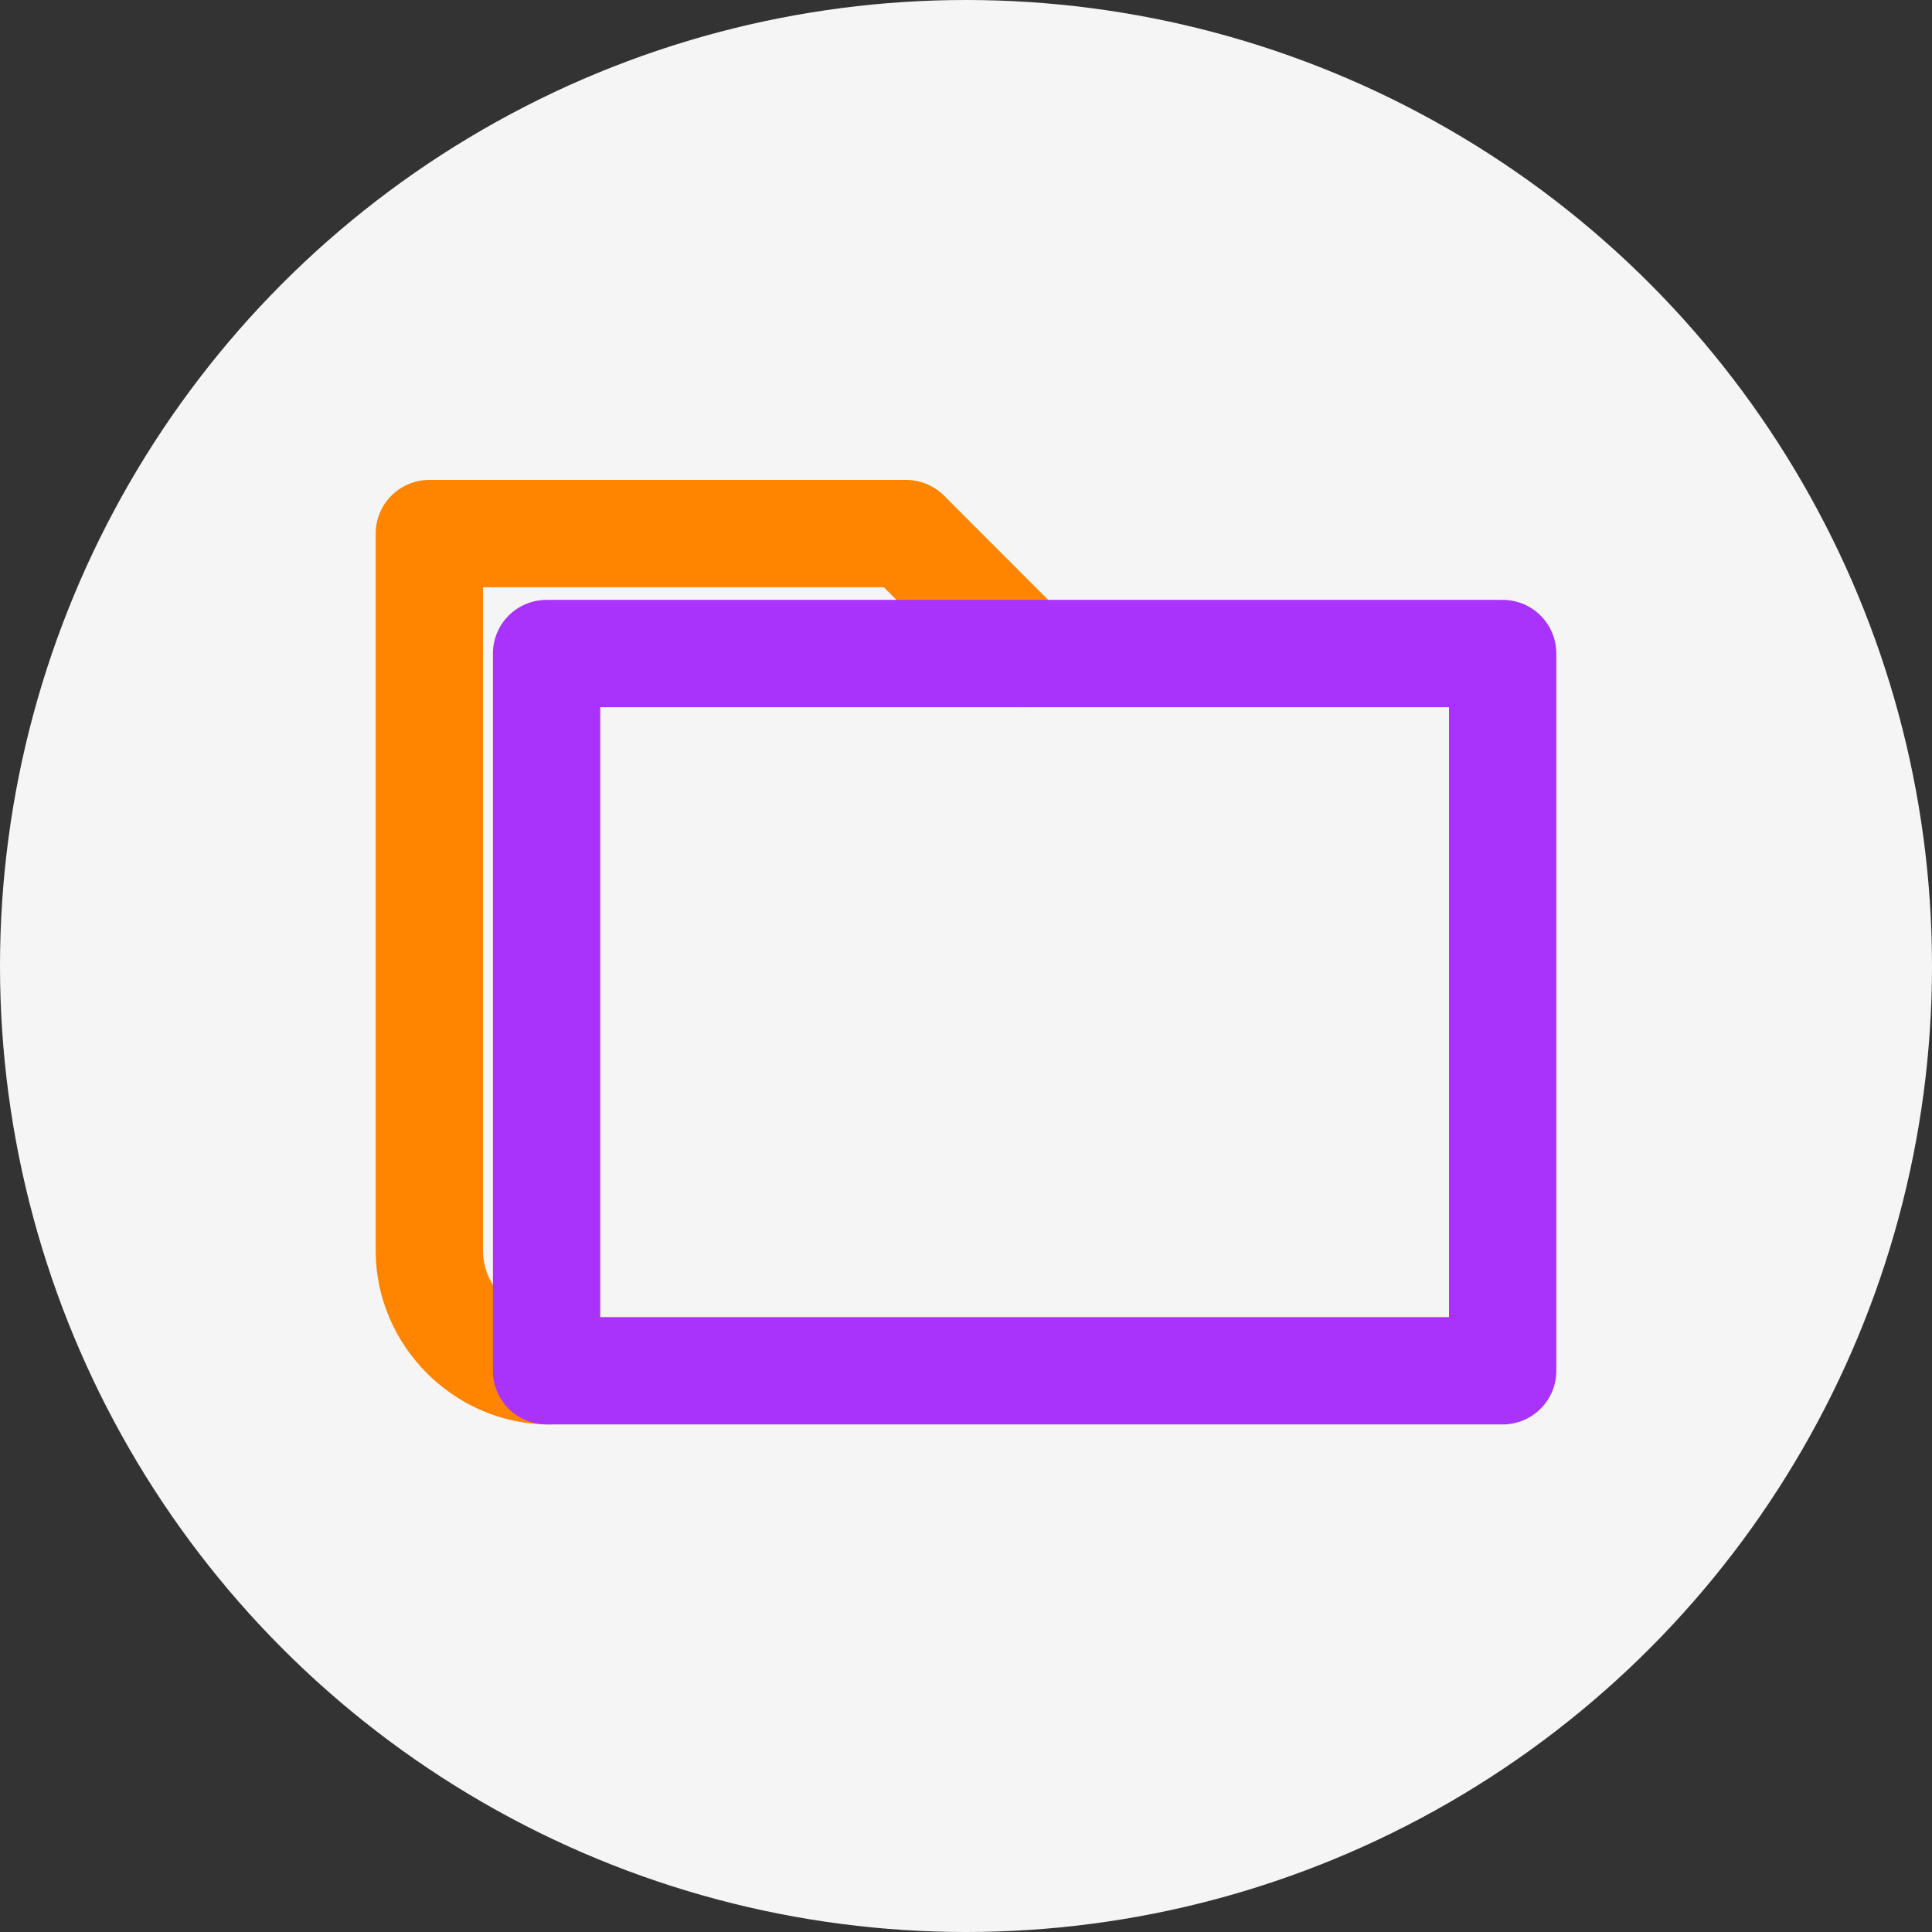
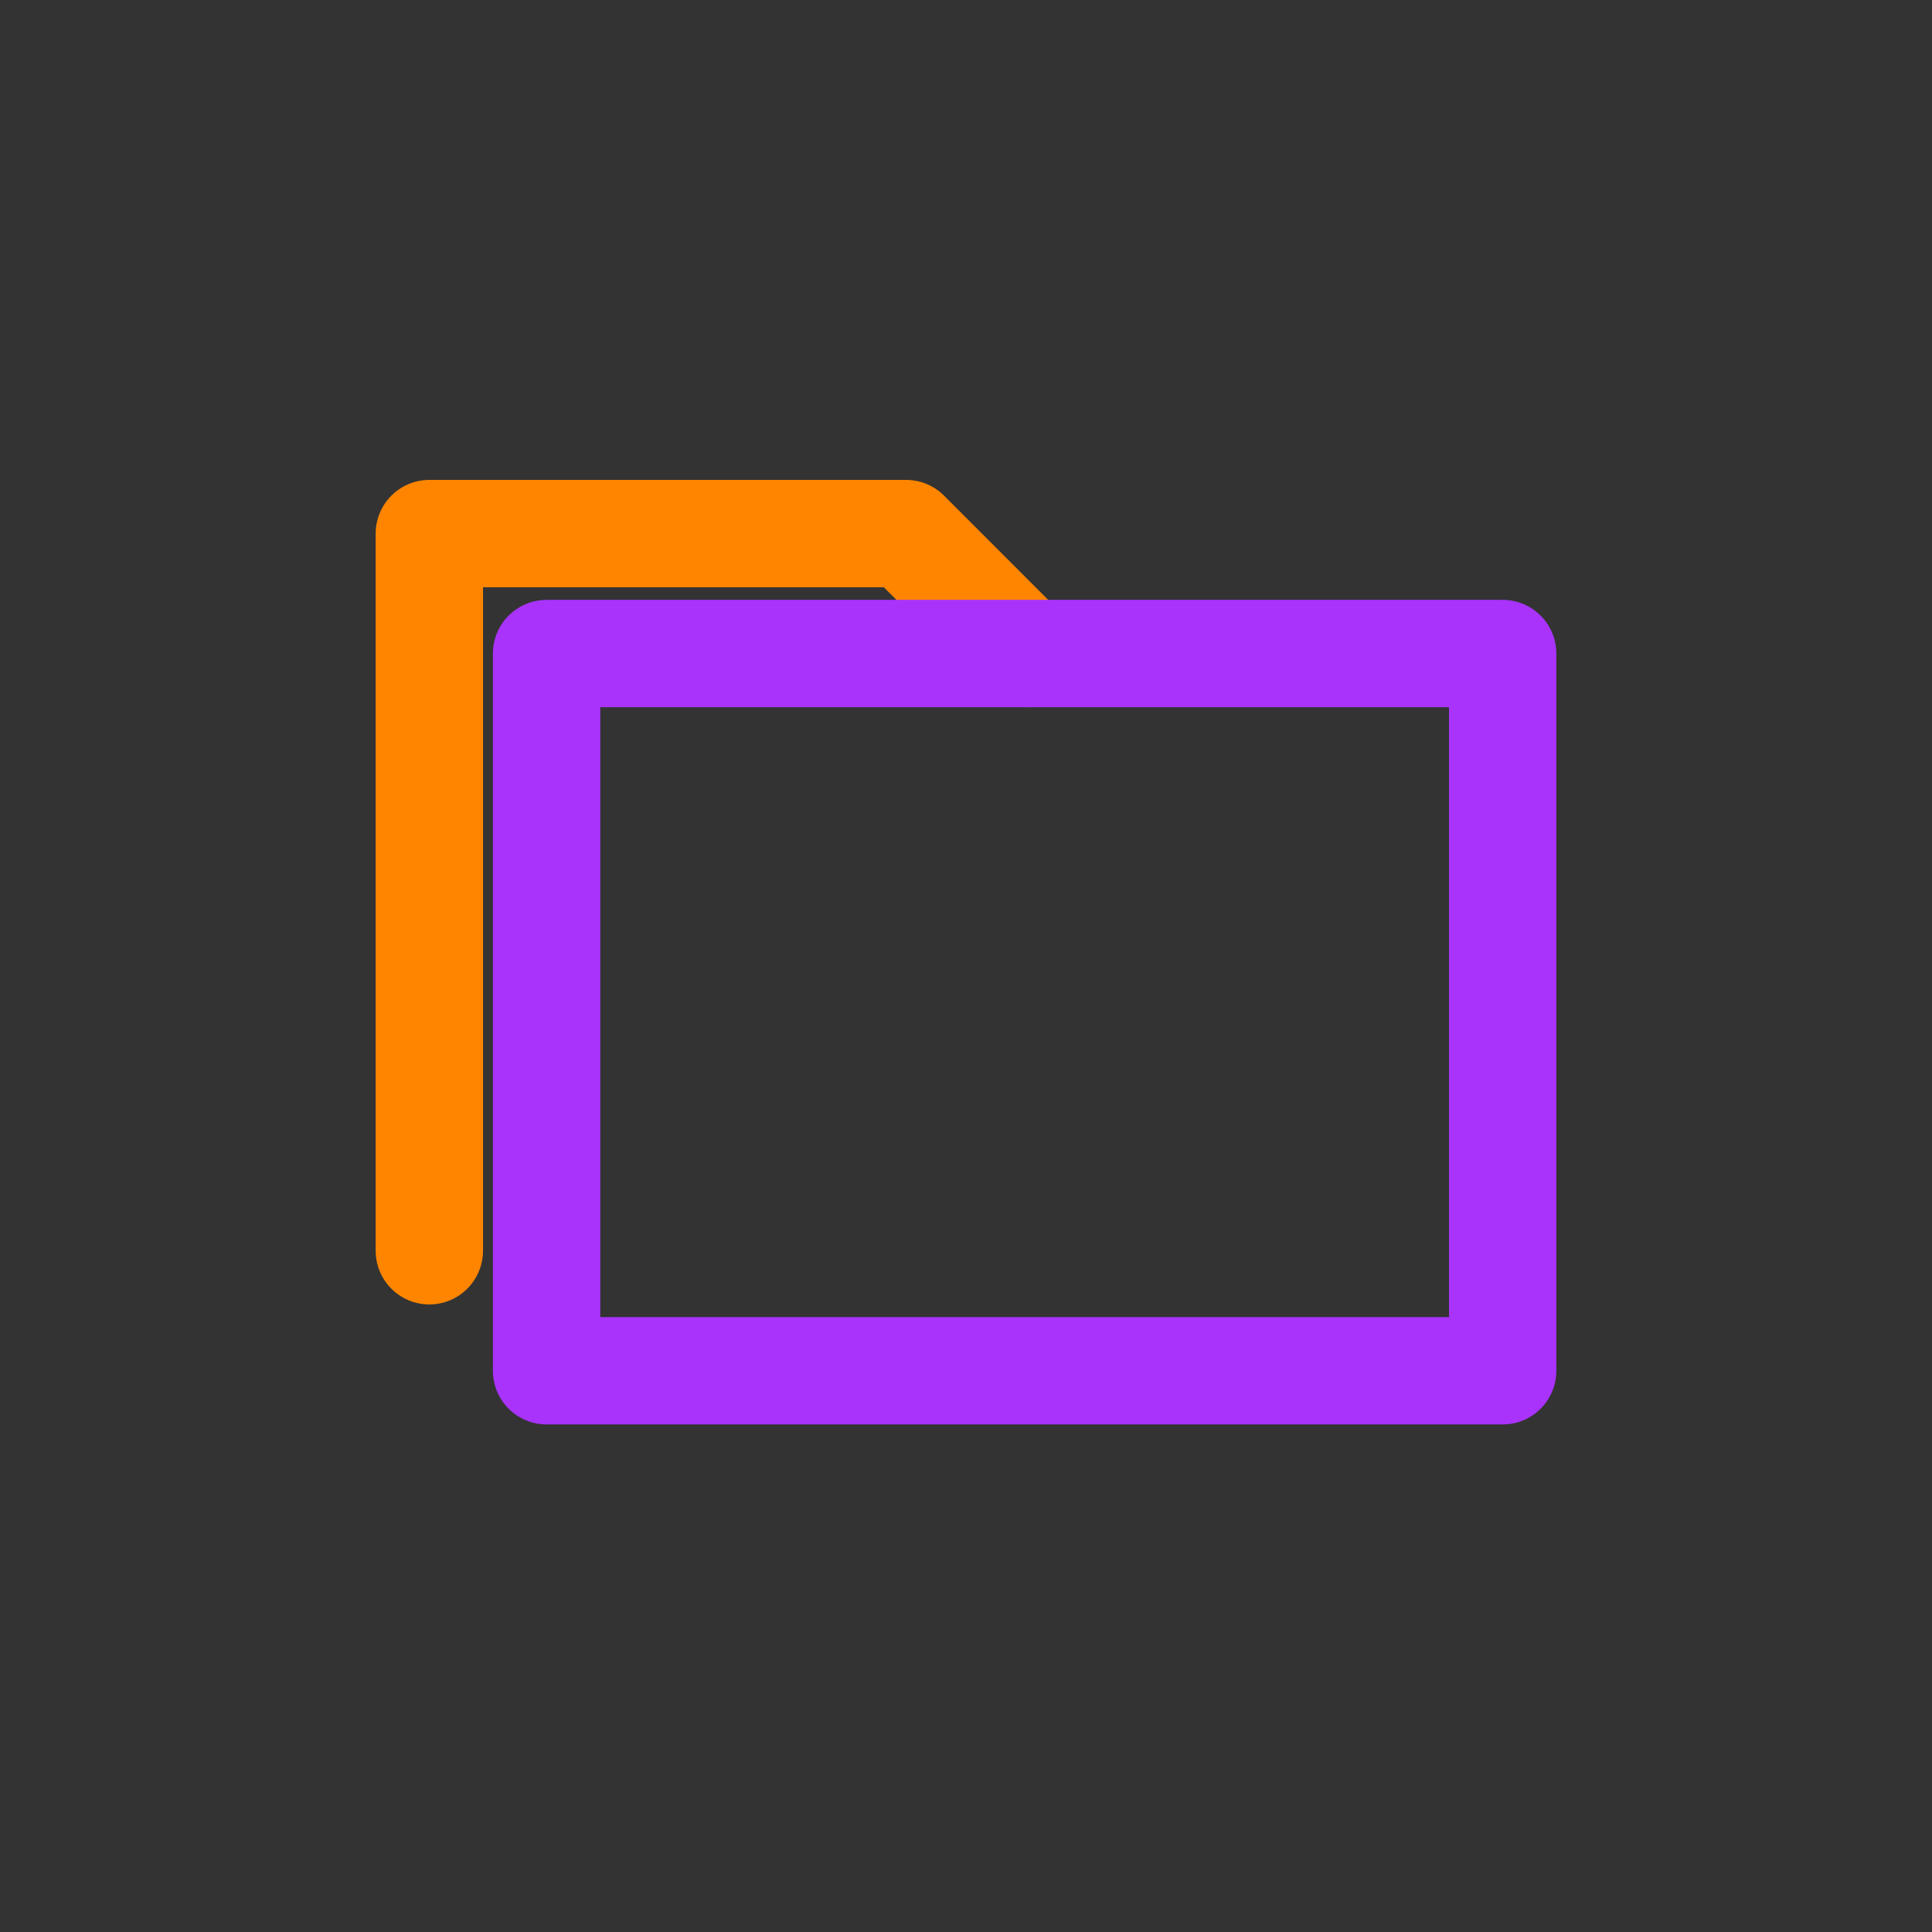
<svg xmlns="http://www.w3.org/2000/svg" width="45" height="45" viewBox="0 0 45 45" fill="none">
  <rect x="0" y="0" width="45" height="45" fill="#333333" stroke="none" />
-   <circle cx="22.5" cy="22.5" r="22.5" fill="#F5F5F5" />
-   <path d="M23.896 15.222L21.104 12.428H10V29.133C10 30.652 11.274 31.928 12.791 31.928" stroke="#FF8500" stroke-width="2.5" stroke-miterlimit="10" stroke-linecap="round" stroke-linejoin="round" />
+   <path d="M23.896 15.222L21.104 12.428H10V29.133" stroke="#FF8500" stroke-width="2.5" stroke-miterlimit="10" stroke-linecap="round" stroke-linejoin="round" />
  <path d="M35 15.222H12.731V31.928H35V15.222Z" stroke="#A933FB" stroke-width="2.5" stroke-miterlimit="10" stroke-linecap="round" stroke-linejoin="round" />
</svg>